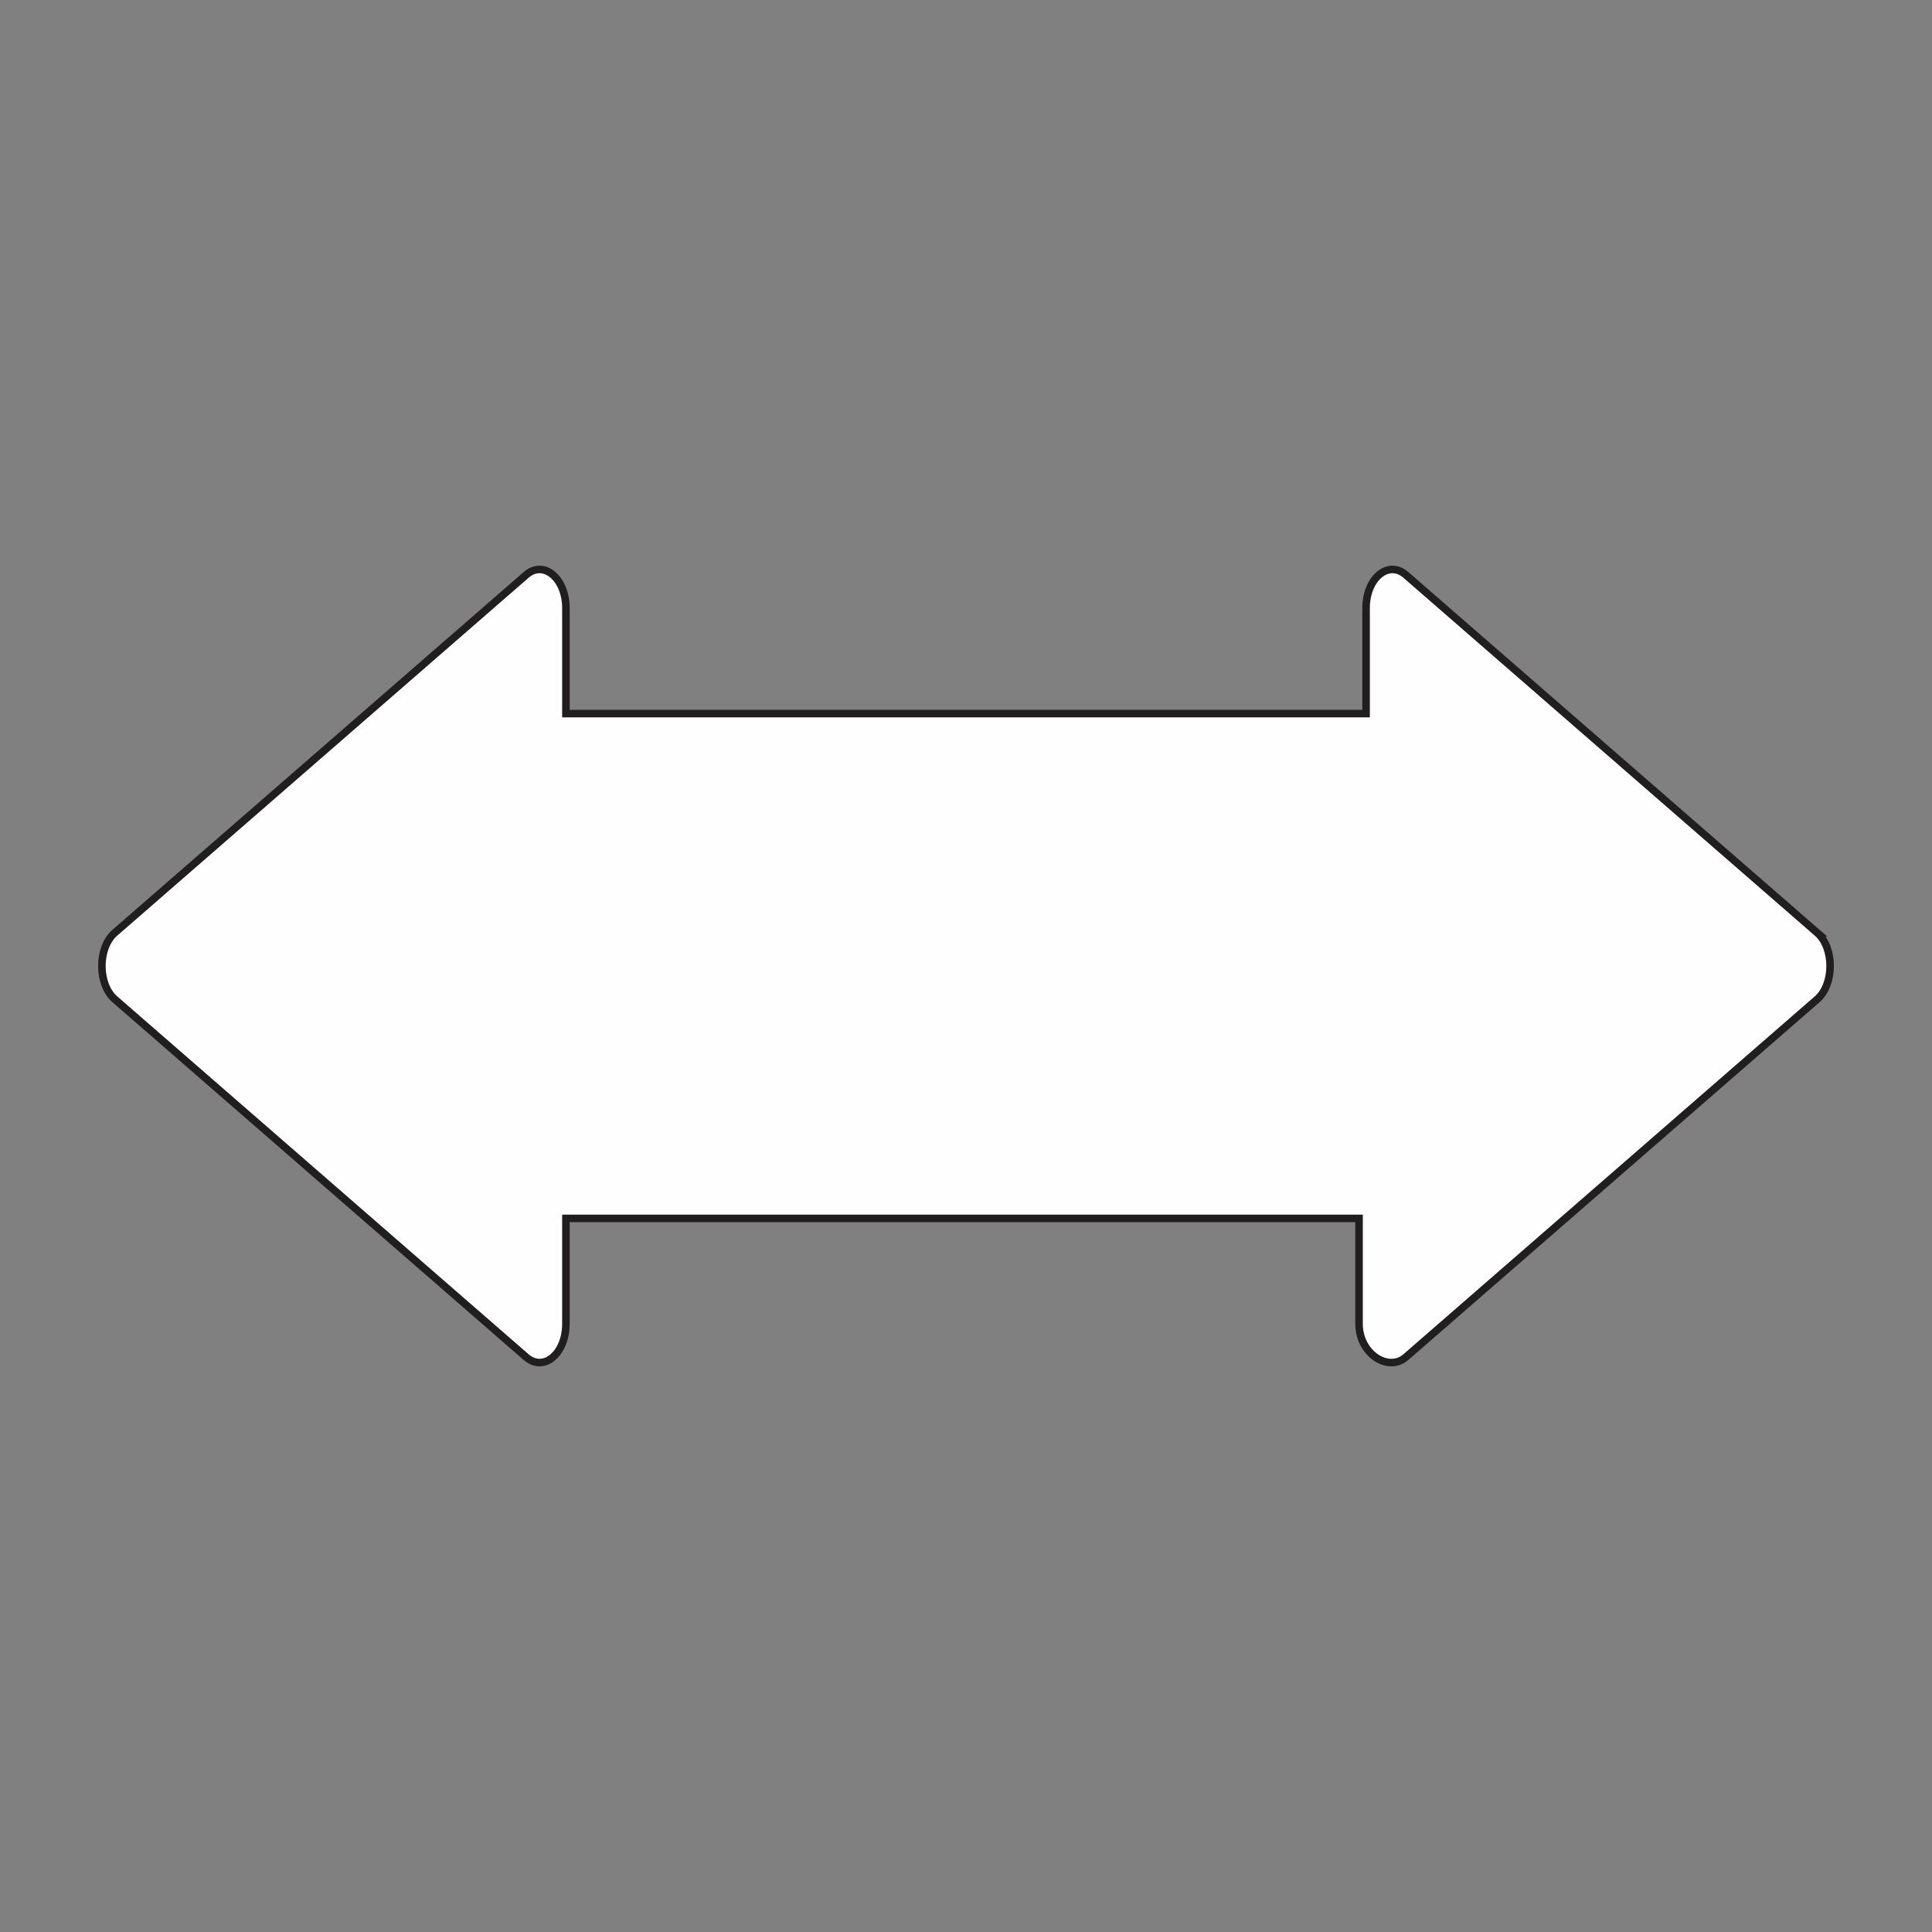
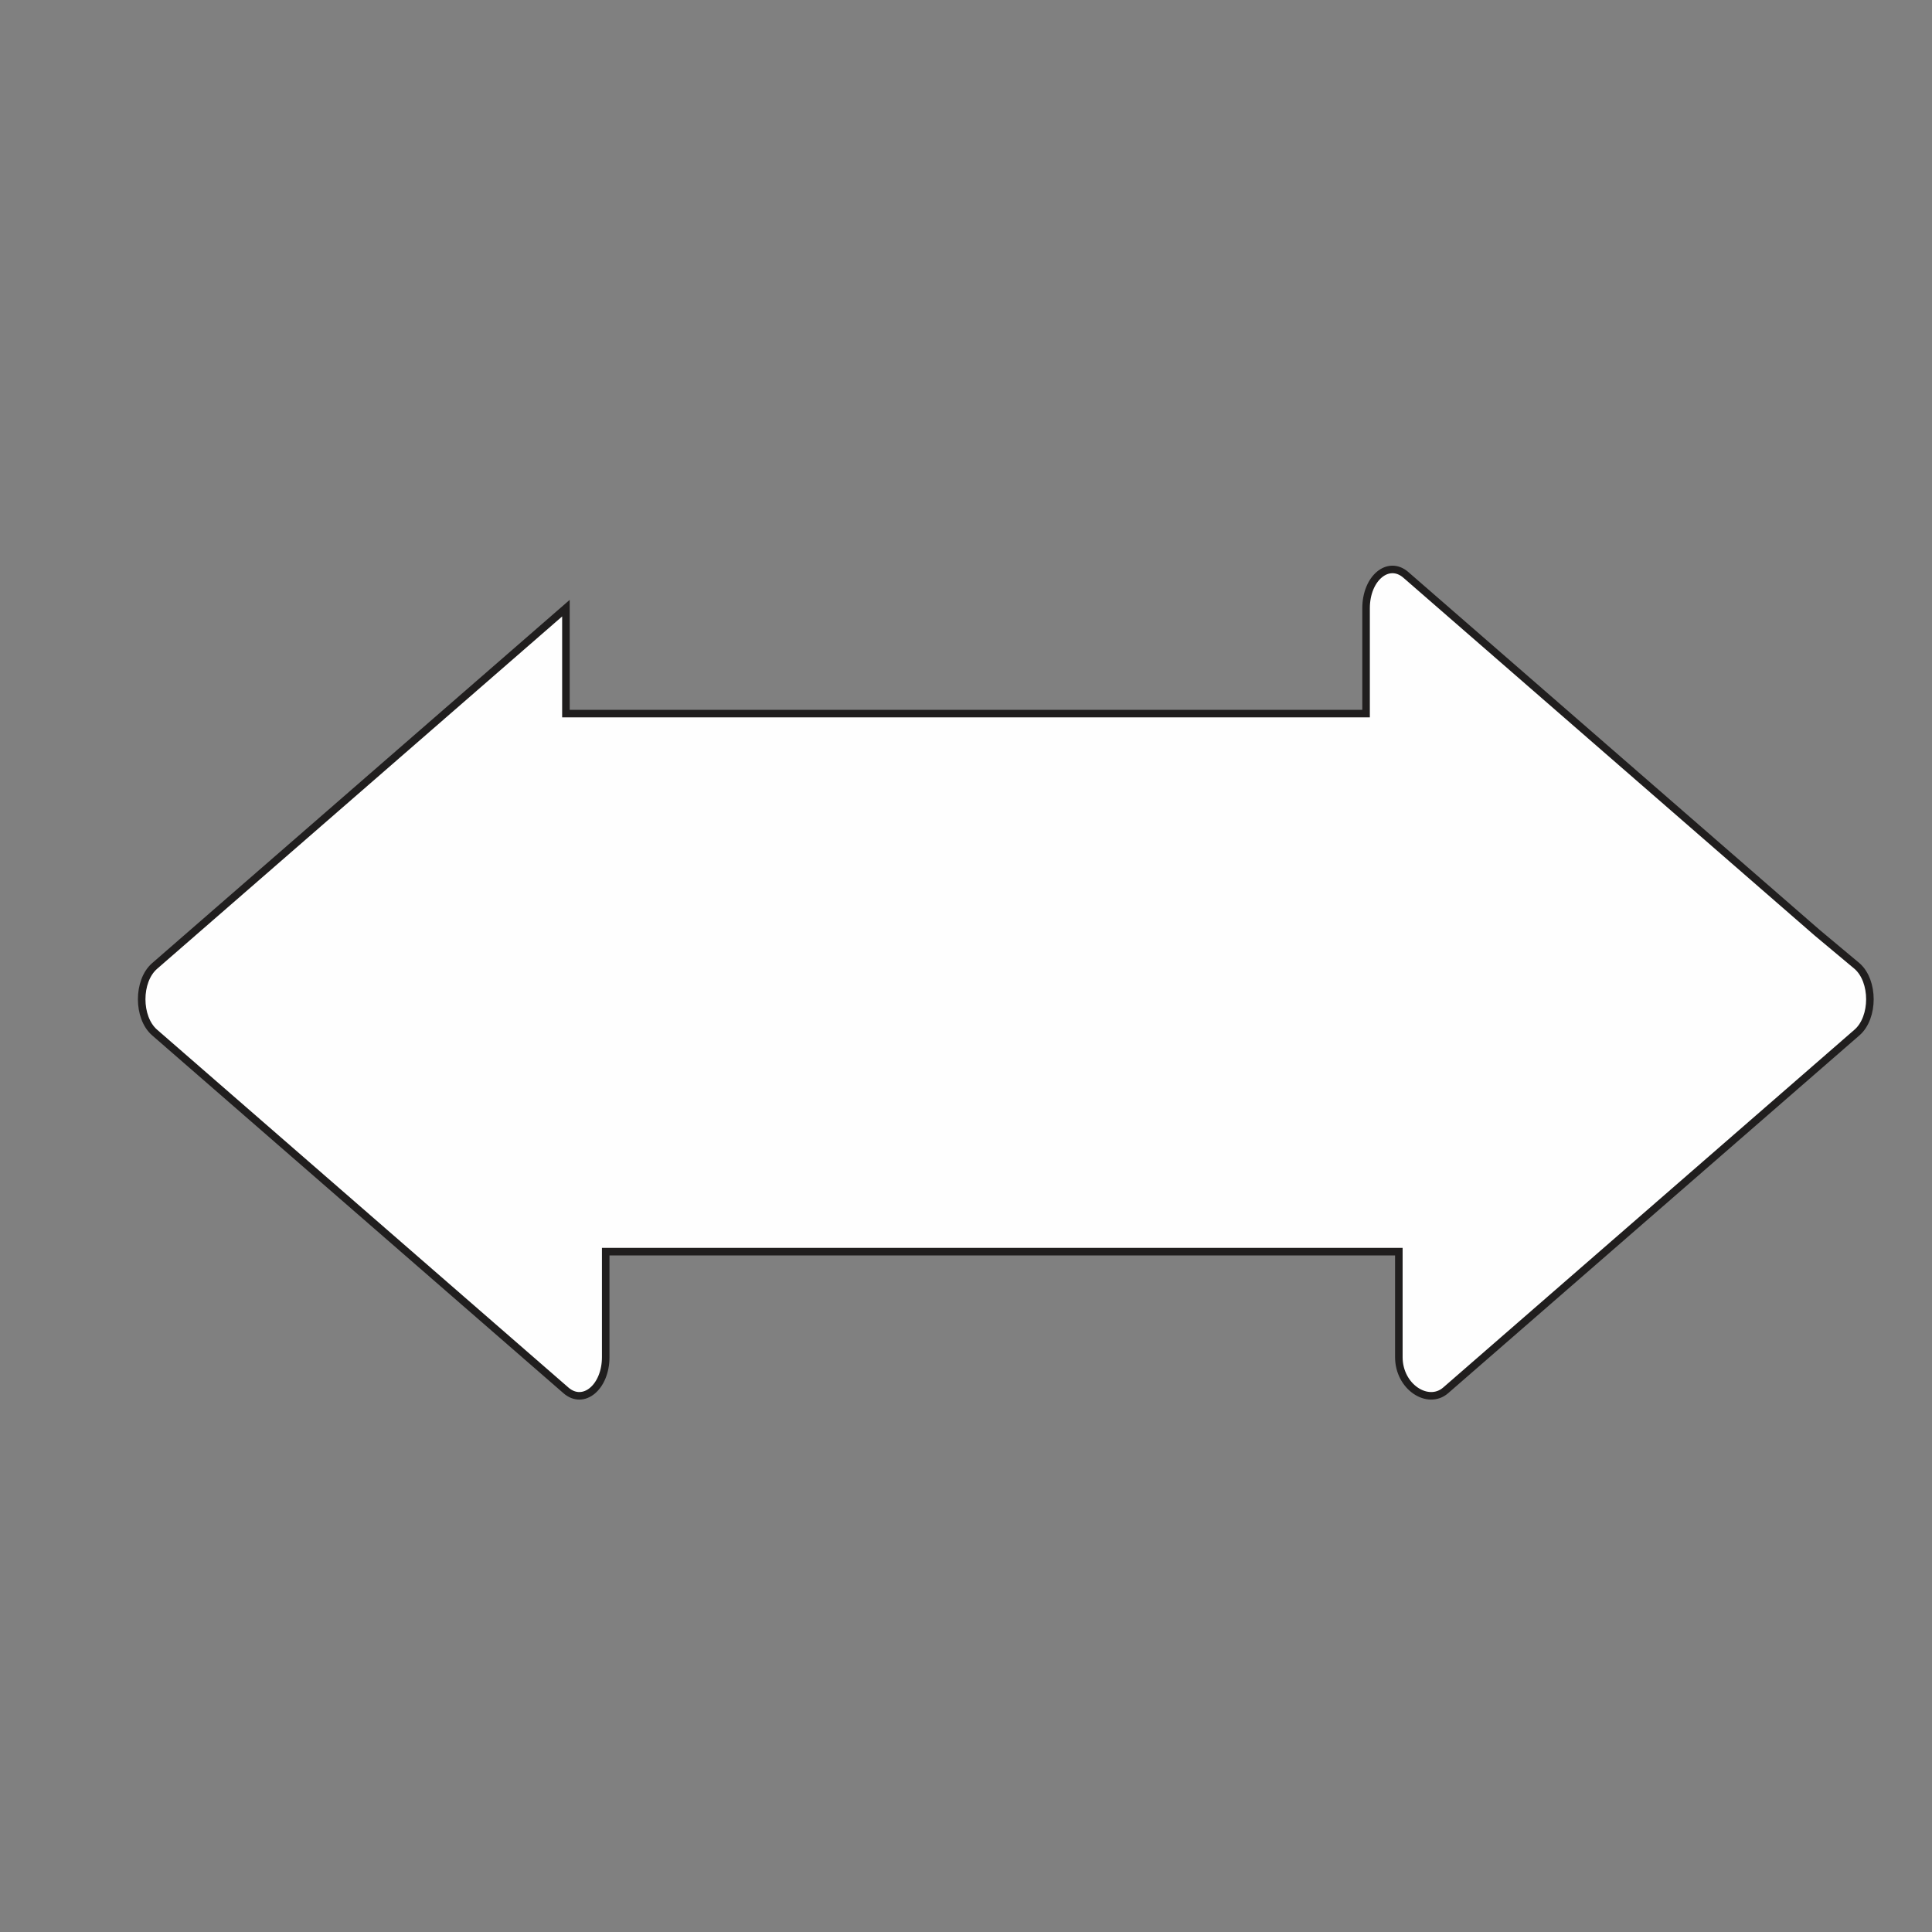
<svg xmlns="http://www.w3.org/2000/svg" xml:space="preserve" width="3.413in" height="3.413in" version="1.1" style="shape-rendering:geometricPrecision; text-rendering:geometricPrecision; image-rendering:optimizeQuality; fill-rule:evenodd; clip-rule:evenodd" viewBox="0 0 3413.33 3413.33">
  <rect x="0" y="0" width="3413.33" height="3413.33" fill="#808080" stroke="none" />
  <defs>
    <style type="text/css">
   
    .str0 {stroke:#201E1E;stroke-width:13.33;stroke-miterlimit:10}
    .fil0 {fill:none}
    .fil1 {fill:#FEFEFE;fill-rule:nonzero}
   
  </style>
  </defs>
  <g id="Layer_x0020_1">
-     <rect class="fil0" x="-0" y="-0" width="3413.33" height="3413.33" />
-     <path class="fil1 str0" d="M3210.52 1647.93l-726.71 -632.22c-31.04,-27.01 -70.32,5.8 -70.32,58.74l0 186.3 -1413.66 0 0 -186.3c0,-52.93 -39.28,-85.75 -70.31,-58.74l-726.71 632.22c-30.41,26.46 -30.41,91.03 0,117.48l726.71 632.23c31.04,27 70.31,-5.81 70.31,-58.75l0 -186.29 1401.24 0 0 186.29c0,52.94 51.69,85.75 82.73,58.75l726.71 -632.23c30.41,-26.45 30.41,-91.02 0,-117.48z" />
+     <path class="fil1 str0" d="M3210.52 1647.93l-726.71 -632.22c-31.04,-27.01 -70.32,5.8 -70.32,58.74l0 186.3 -1413.66 0 0 -186.3l-726.71 632.22c-30.41,26.46 -30.41,91.03 0,117.48l726.71 632.23c31.04,27 70.31,-5.81 70.31,-58.75l0 -186.29 1401.24 0 0 186.29c0,52.94 51.69,85.75 82.73,58.75l726.71 -632.23c30.41,-26.45 30.41,-91.02 0,-117.48z" />
  </g>
</svg>